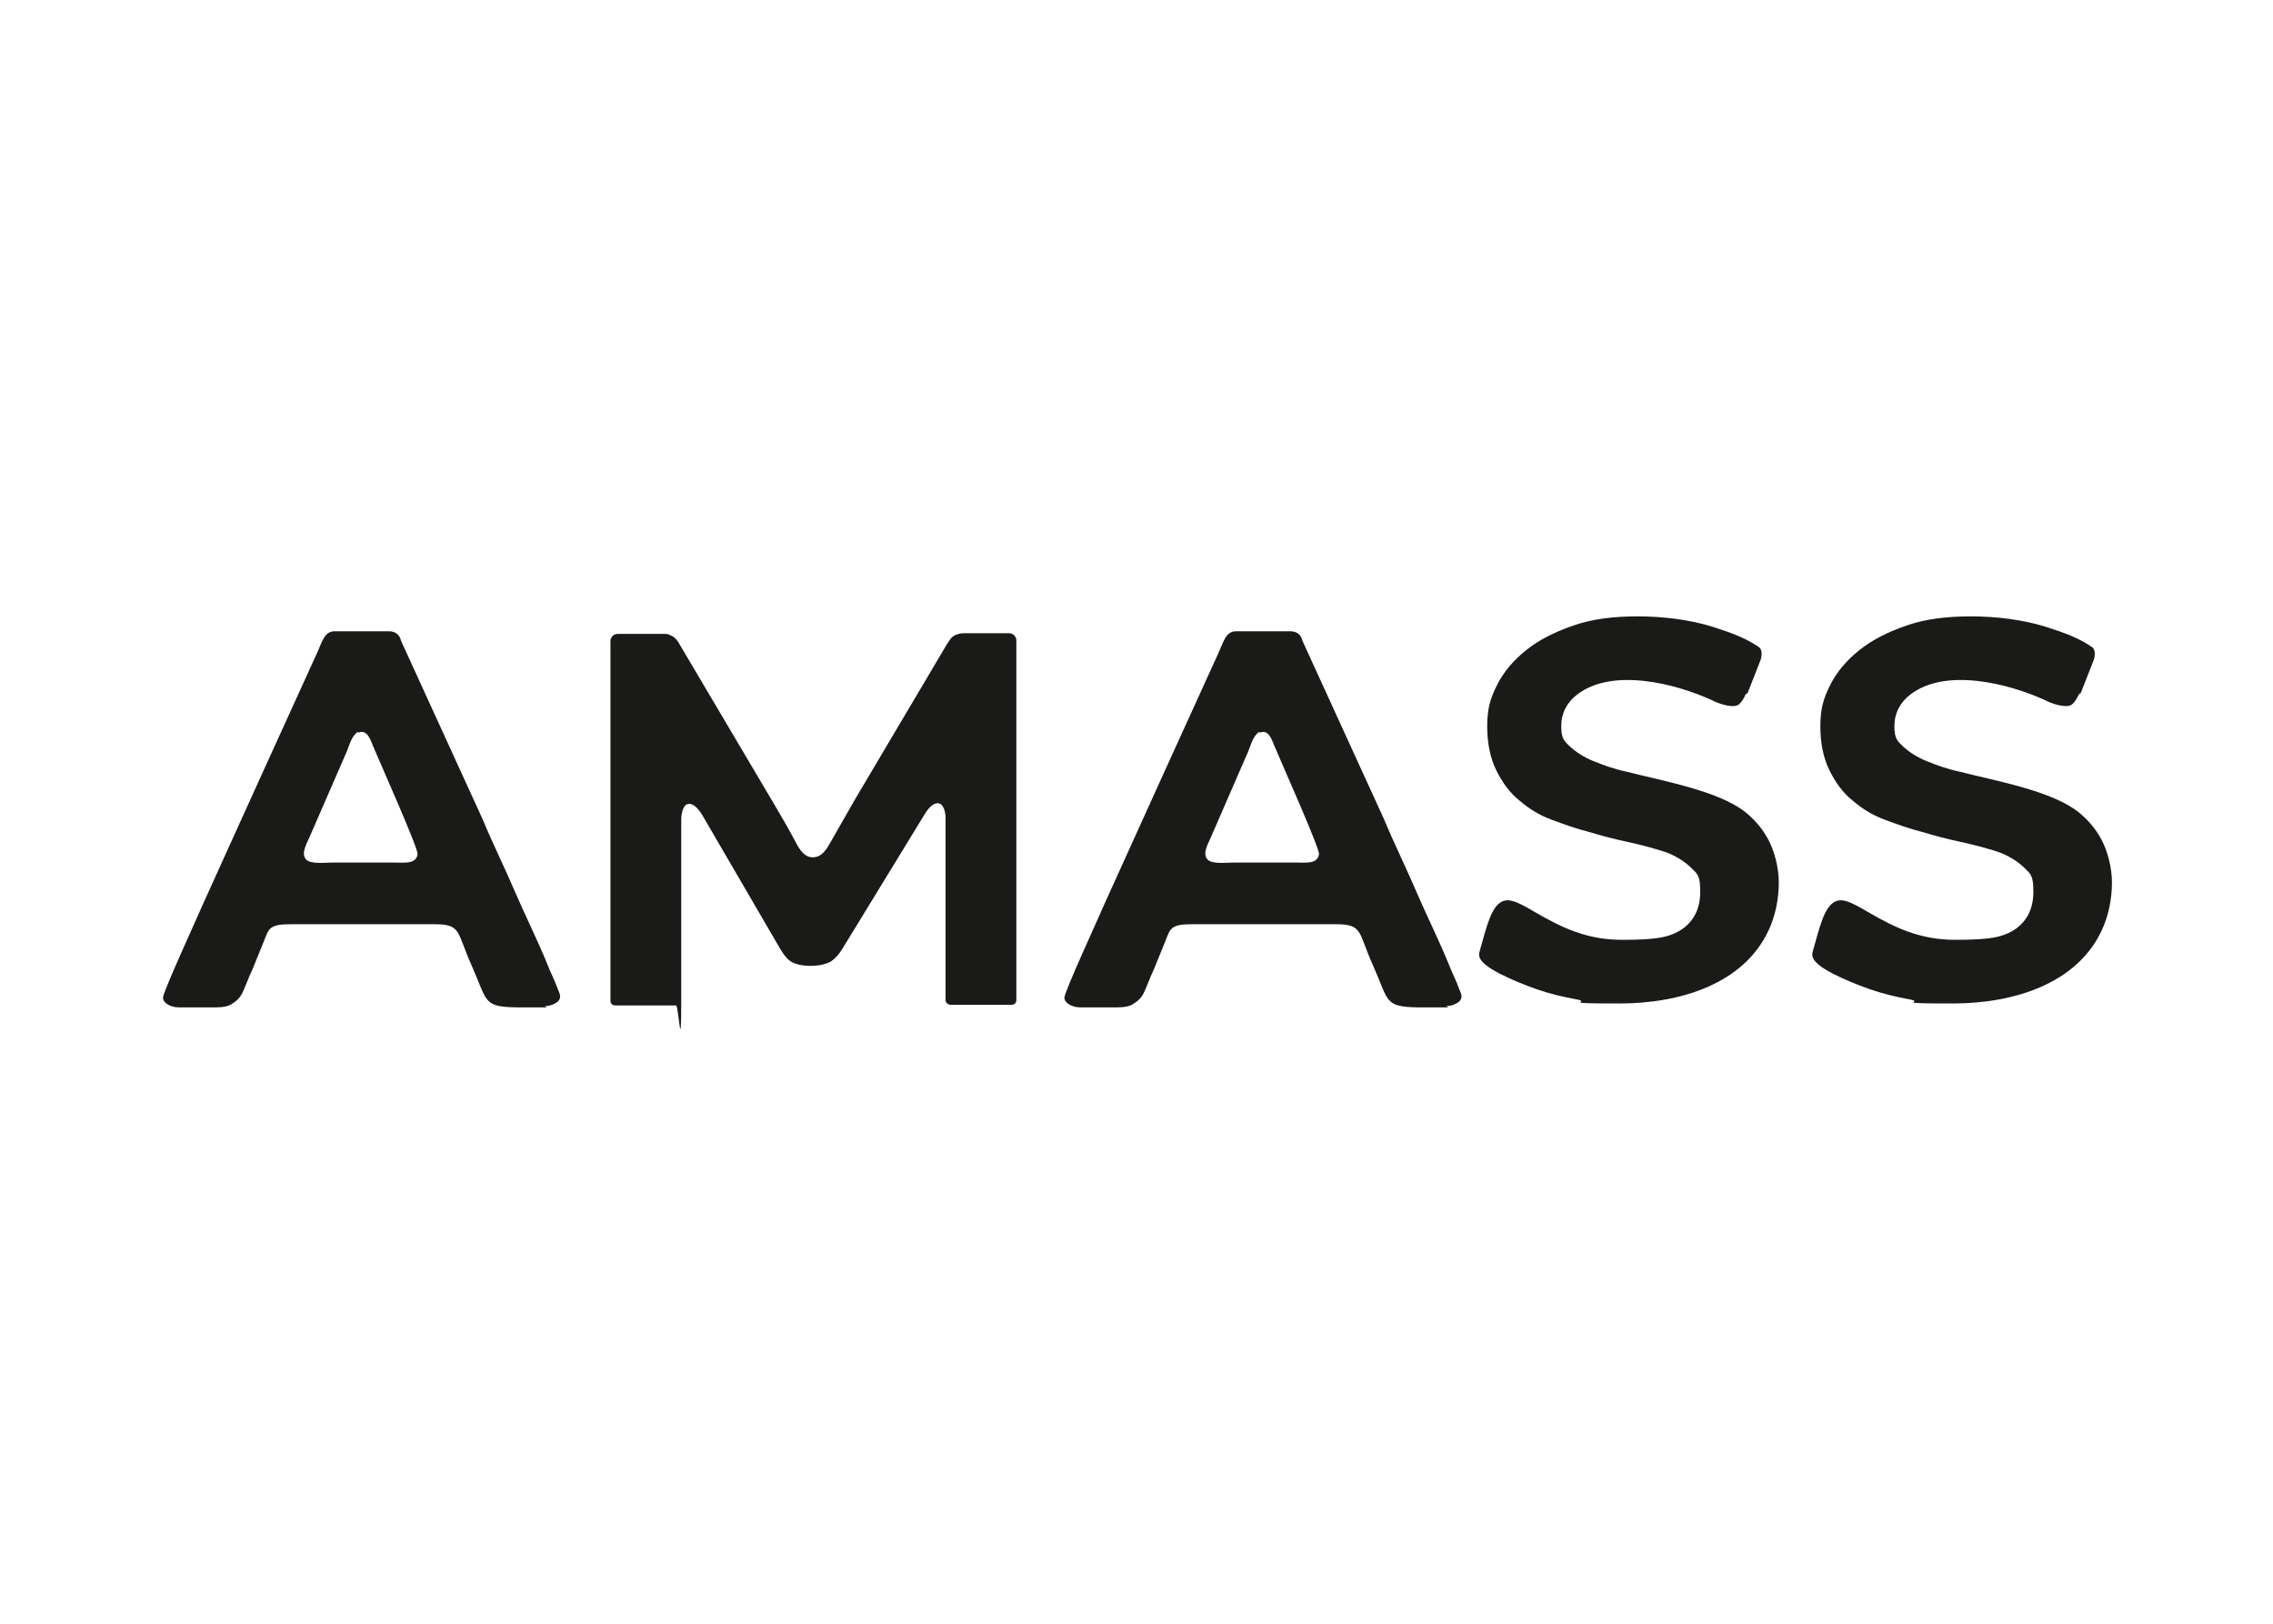
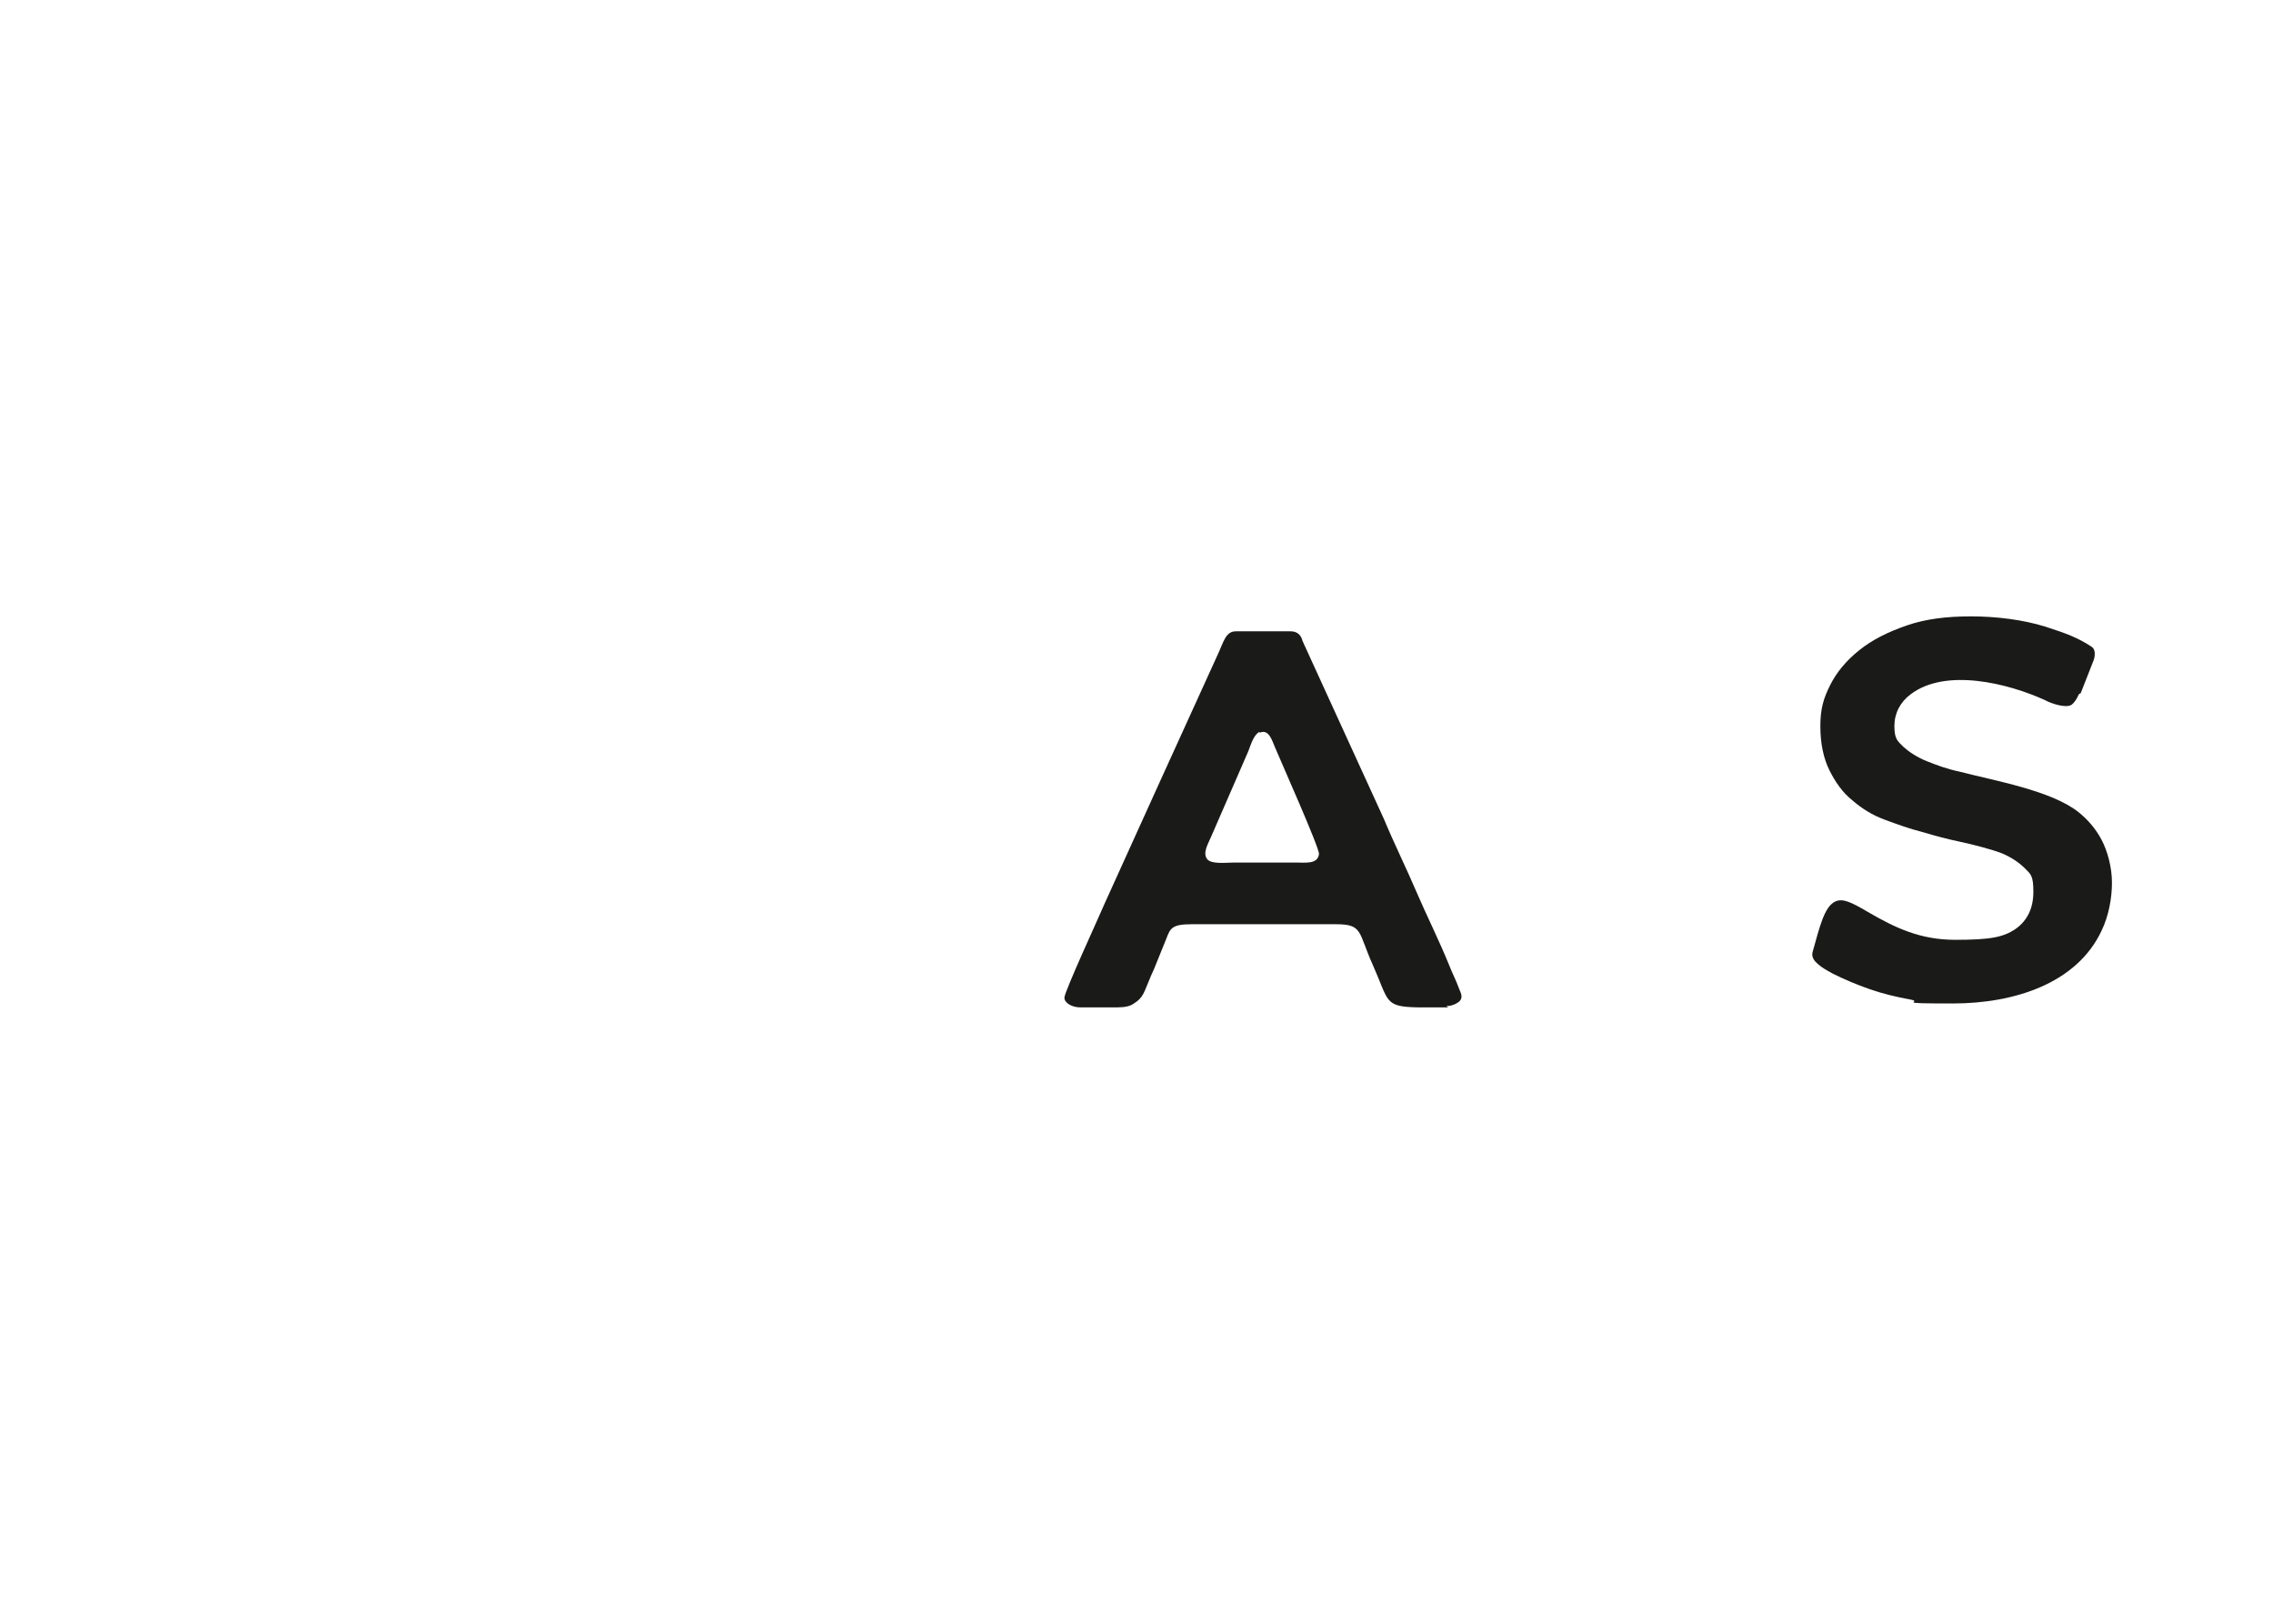
<svg xmlns="http://www.w3.org/2000/svg" id="_Слой_1" width="350" height="250" version="1.1" viewBox="0 0 350 250">
  <defs>
    <style> .st0 { fill: #1a1a18; fill-rule: evenodd; } .st1 { fill: #fff; } </style>
  </defs>
  <rect class="st1" width="350" height="250" />
  <g>
-     <path class="st0" d="M268.8,106.9c-.3.7-.7,1.3-1.1,1.6-.9.6-3.2-.2-4.1-.7-5.7-2.6-15.3-5-20.7-.9-1.6,1.2-2.5,2.9-2.5,4.9s.5,2.3,1.4,3.2c.9.8,2.1,1.6,3.6,2.2,1.5.6,3.1,1.2,5,1.6,5.4,1.4,14.1,2.9,18.3,6.2,1.5,1.2,2.7,2.6,3.6,4.3.9,1.7,1.6,4.2,1.6,6.6s-.5,5.1-1.6,7.4c-3.8,8.1-13.4,11.2-22.9,11.2s-4.4-.2-6.5-.6c-2.2-.4-4.3-.9-6.3-1.6-2-.7-3.9-1.5-5.7-2.4-1.1-.6-1.6-.9-2.2-1.4-.6-.5-1.1-1.1-.9-1.9,1.1-3.9,1.8-7,3.5-7.8,1.1-.5,2.3,0,5,1.6,4.3,2.5,8.1,4.3,13.5,4.3s7.4-.4,9.3-1.7c1.8-1.3,2.7-3.2,2.7-5.7s-.4-2.7-1.3-3.6c-.9-.9-2.1-1.7-3.5-2.3-1.5-.6-4.6-1.4-6.5-1.8-1.9-.4-3.8-.9-5.8-1.5-2-.5-3.9-1.2-5.8-1.9-1.9-.7-3.5-1.7-5-3-1.5-1.2-2.6-2.8-3.5-4.6-.9-1.8-1.4-4.1-1.4-6.8s.5-4.3,1.5-6.3c1-2,2.5-3.8,4.5-5.4,2-1.6,4.4-2.8,7.3-3.8,2.9-1,6.1-1.4,9.9-1.4s8,.5,11.5,1.6c3.1,1,5,1.7,7.1,3.1.6.4.5,1.4.3,2l-2,5.1Z" />
-     <path class="st0" d="M121.9,148.1c-.7-.4-1.2-1.1-1.7-1.9l-12-20.6c-.6-1-1.4-2-2.3-1.8-.9.2-1,2.1-1,2.2h0c0,9.4,0,18.8,0,28.1s-.4.7-.8.7h-9.4c-.4,0-.7-.3-.7-.7v-55.4c0-.6.5-1.1,1.1-1.1h5.8c.5,0,.9,0,1.3,0,.4,0,.7,0,1,.2.3.1.6.3.8.5s.5.6.7,1l14.2,24c1.3,2.2,2.6,4.4,3.8,6.7.7,1.3,1.5,2,2.4,2,.9,0,1.7-.4,2.6-2l4-7,14.1-23.8c.3-.4.5-.8.7-1s.5-.4.8-.5c.3-.1.6-.2,1-.2.4,0,.8,0,1.3,0h5.8c.6,0,1.1.5,1.1,1.1v55.4c0,.4-.3.7-.7.7h-9.4c-.4,0-.8-.3-.8-.7,0-9.4,0-18.8,0-28.1h0c0,0,0-1.9-1-2.2-.9-.2-1.7.8-2.3,1.8l-12.6,20.6c-.5.8-1,1.4-1.7,1.9-1.5.9-4.7,1-6.3,0Z" />
    <path class="st0" d="M320.1,106.9c-.3.7-.7,1.3-1.1,1.6-.9.6-3.2-.2-4.1-.7-5.7-2.6-15.3-5-20.7-.9-1.6,1.2-2.5,2.9-2.5,4.9s.5,2.3,1.4,3.2c.9.8,2.1,1.6,3.6,2.2,1.5.6,3.1,1.2,5,1.6,5.4,1.4,14.1,2.9,18.3,6.2,1.5,1.2,2.7,2.6,3.6,4.3.9,1.7,1.6,4.2,1.6,6.6s-.5,5.1-1.6,7.4c-3.8,8.1-13.4,11.2-22.9,11.2s-4.4-.2-6.5-.6c-2.2-.4-4.3-.9-6.3-1.6-2-.7-3.9-1.5-5.7-2.4-1.1-.6-1.6-.9-2.2-1.4-.6-.5-1.1-1.1-.9-1.9,1.1-3.9,1.8-7,3.5-7.8,1.1-.5,2.3,0,5,1.6,4.3,2.5,8.1,4.3,13.5,4.3s7.4-.4,9.3-1.7c1.8-1.3,2.7-3.2,2.7-5.7s-.4-2.7-1.3-3.6c-.9-.9-2.1-1.7-3.5-2.3-1.5-.6-4.6-1.4-6.5-1.8-1.9-.4-3.8-.9-5.8-1.5-2-.5-3.9-1.2-5.8-1.9-1.9-.7-3.5-1.7-5-3-1.5-1.2-2.6-2.8-3.5-4.6-.9-1.8-1.4-4.1-1.4-6.8s.5-4.3,1.5-6.3c1-2,2.5-3.8,4.5-5.4,2-1.6,4.4-2.8,7.3-3.8,2.9-1,6.1-1.4,9.9-1.4s8,.5,11.5,1.6c3.1,1,5,1.7,7.1,3.1.6.4.5,1.4.3,2l-2,5.1Z" />
-     <path class="st0" d="M55.2,112.8c1.4-.6,1.9,1.3,2.3,2.2,1,2.4,6.9,15.6,6.8,16.5-.2,1.6-2.1,1.3-3.6,1.3h-9.4c-1.3,0-3.5.3-4.2-.5-.8-1,.2-2.5.6-3.5l5.7-13.1c.4-1,.8-2.5,1.7-3h0ZM83.9,154.9c.8,0,1.5-.3,2-.7.6-.6.3-1.2,0-1.9-.5-1.4-1.1-2.5-1.6-3.8-1.5-3.7-3.5-7.7-5-11.2-1.4-3.3-3.6-7.8-5-11.2-4.1-9-8.2-17.9-12.3-26.9-.2-.4-.3-.7-.4-1-.3-.6-.8-1-1.7-1h-8.4c-1.6,0-1.9,1.7-2.8,3.6-5.8,12.7-11.6,25.5-17.4,38.3-.8,1.9-6.2,13.6-6.2,14.5s1.3,1.5,2.4,1.5h5.8c1.1,0,2-.2,2.5-.6,1.5-.9,1.6-1.9,2.4-3.7.3-.8.6-1.3.9-2.1.6-1.5,1.1-2.7,1.7-4.2.6-1.6.9-2.2,3.9-2.2h22.2c4.2,0,3.4,1.2,5.7,6.3,2.5,5.6,1.7,6.4,6.9,6.5h4.7Z" />
    <path class="st0" d="M194,112.8c1.4-.6,1.9,1.3,2.3,2.2,1,2.4,6.9,15.6,6.8,16.5-.2,1.6-2.1,1.3-3.6,1.3h-9.4c-1.3,0-3.5.3-4.2-.5-.8-1,.2-2.5.6-3.5l5.7-13.1c.4-1,.8-2.5,1.7-3h0ZM222.7,154.9c.8,0,1.5-.3,2-.7.6-.6.3-1.2,0-1.9-.5-1.4-1.1-2.5-1.6-3.8-1.5-3.7-3.5-7.7-5-11.2-1.4-3.3-3.6-7.8-5-11.2-4.1-9-8.2-17.9-12.3-26.9-.2-.4-.3-.7-.4-1-.3-.6-.8-1-1.7-1h-8.4c-1.6,0-1.9,1.7-2.8,3.6-5.8,12.7-11.6,25.5-17.4,38.3-.8,1.9-6.2,13.6-6.2,14.5s1.3,1.5,2.4,1.5h5.8c1.1,0,2-.2,2.5-.6,1.5-.9,1.6-1.9,2.4-3.7.3-.8.6-1.3.9-2.1.6-1.5,1.1-2.7,1.7-4.2.6-1.6.9-2.2,3.9-2.2h22.2c4.2,0,3.4,1.2,5.7,6.3,2.5,5.6,1.7,6.4,6.9,6.5h4.7Z" />
  </g>
</svg>